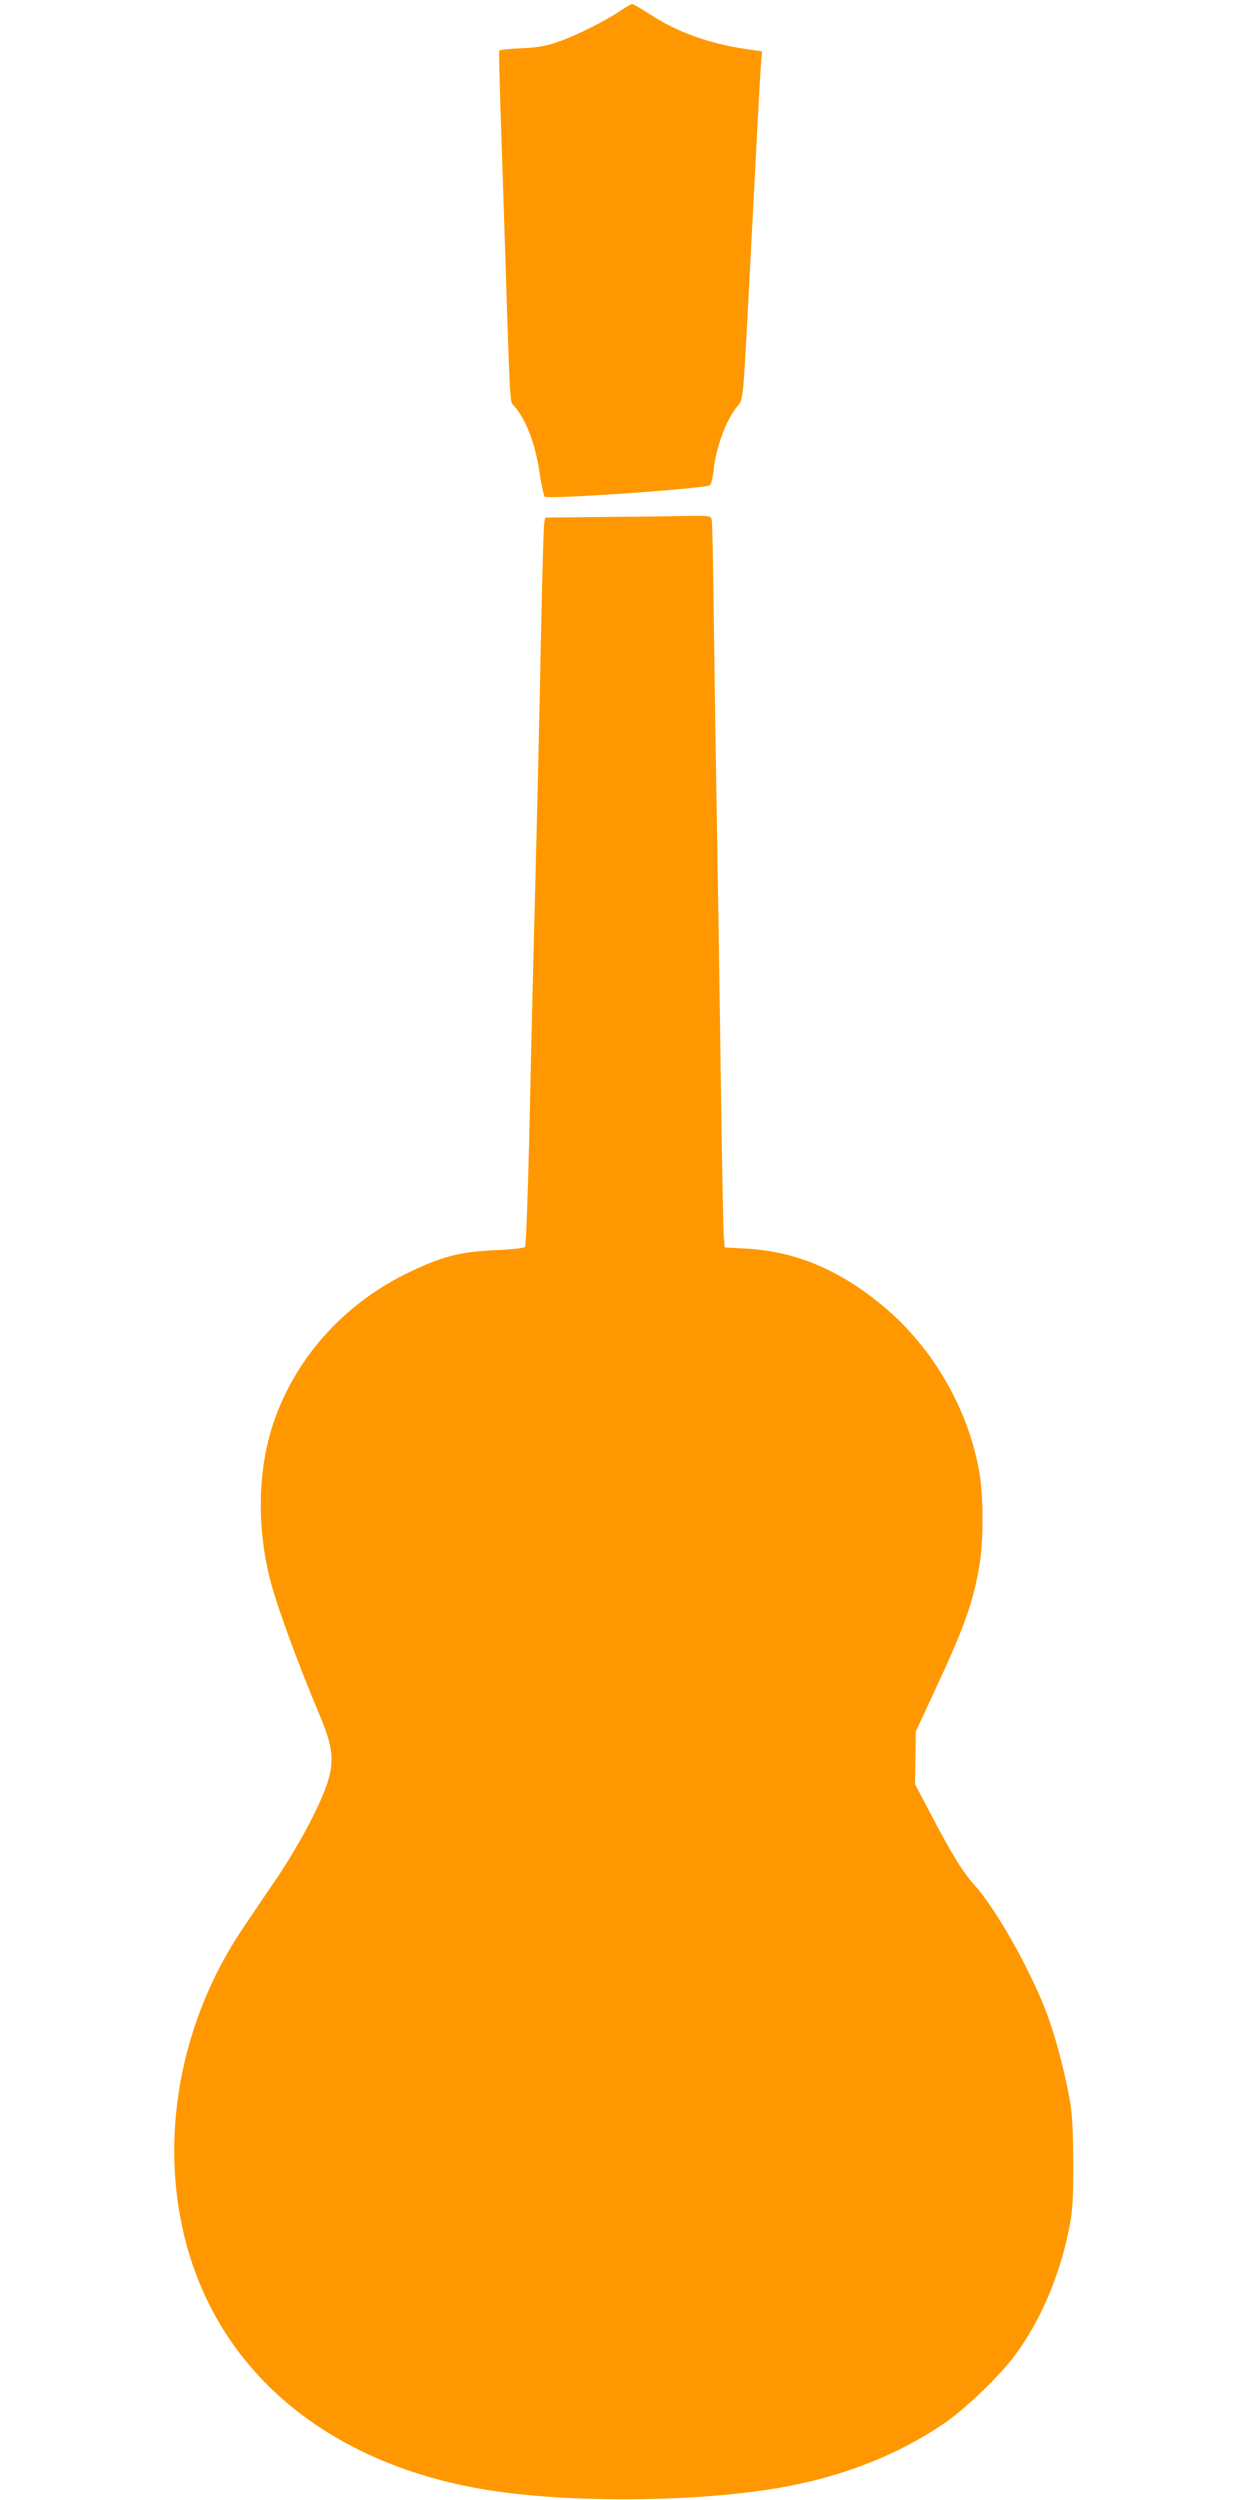
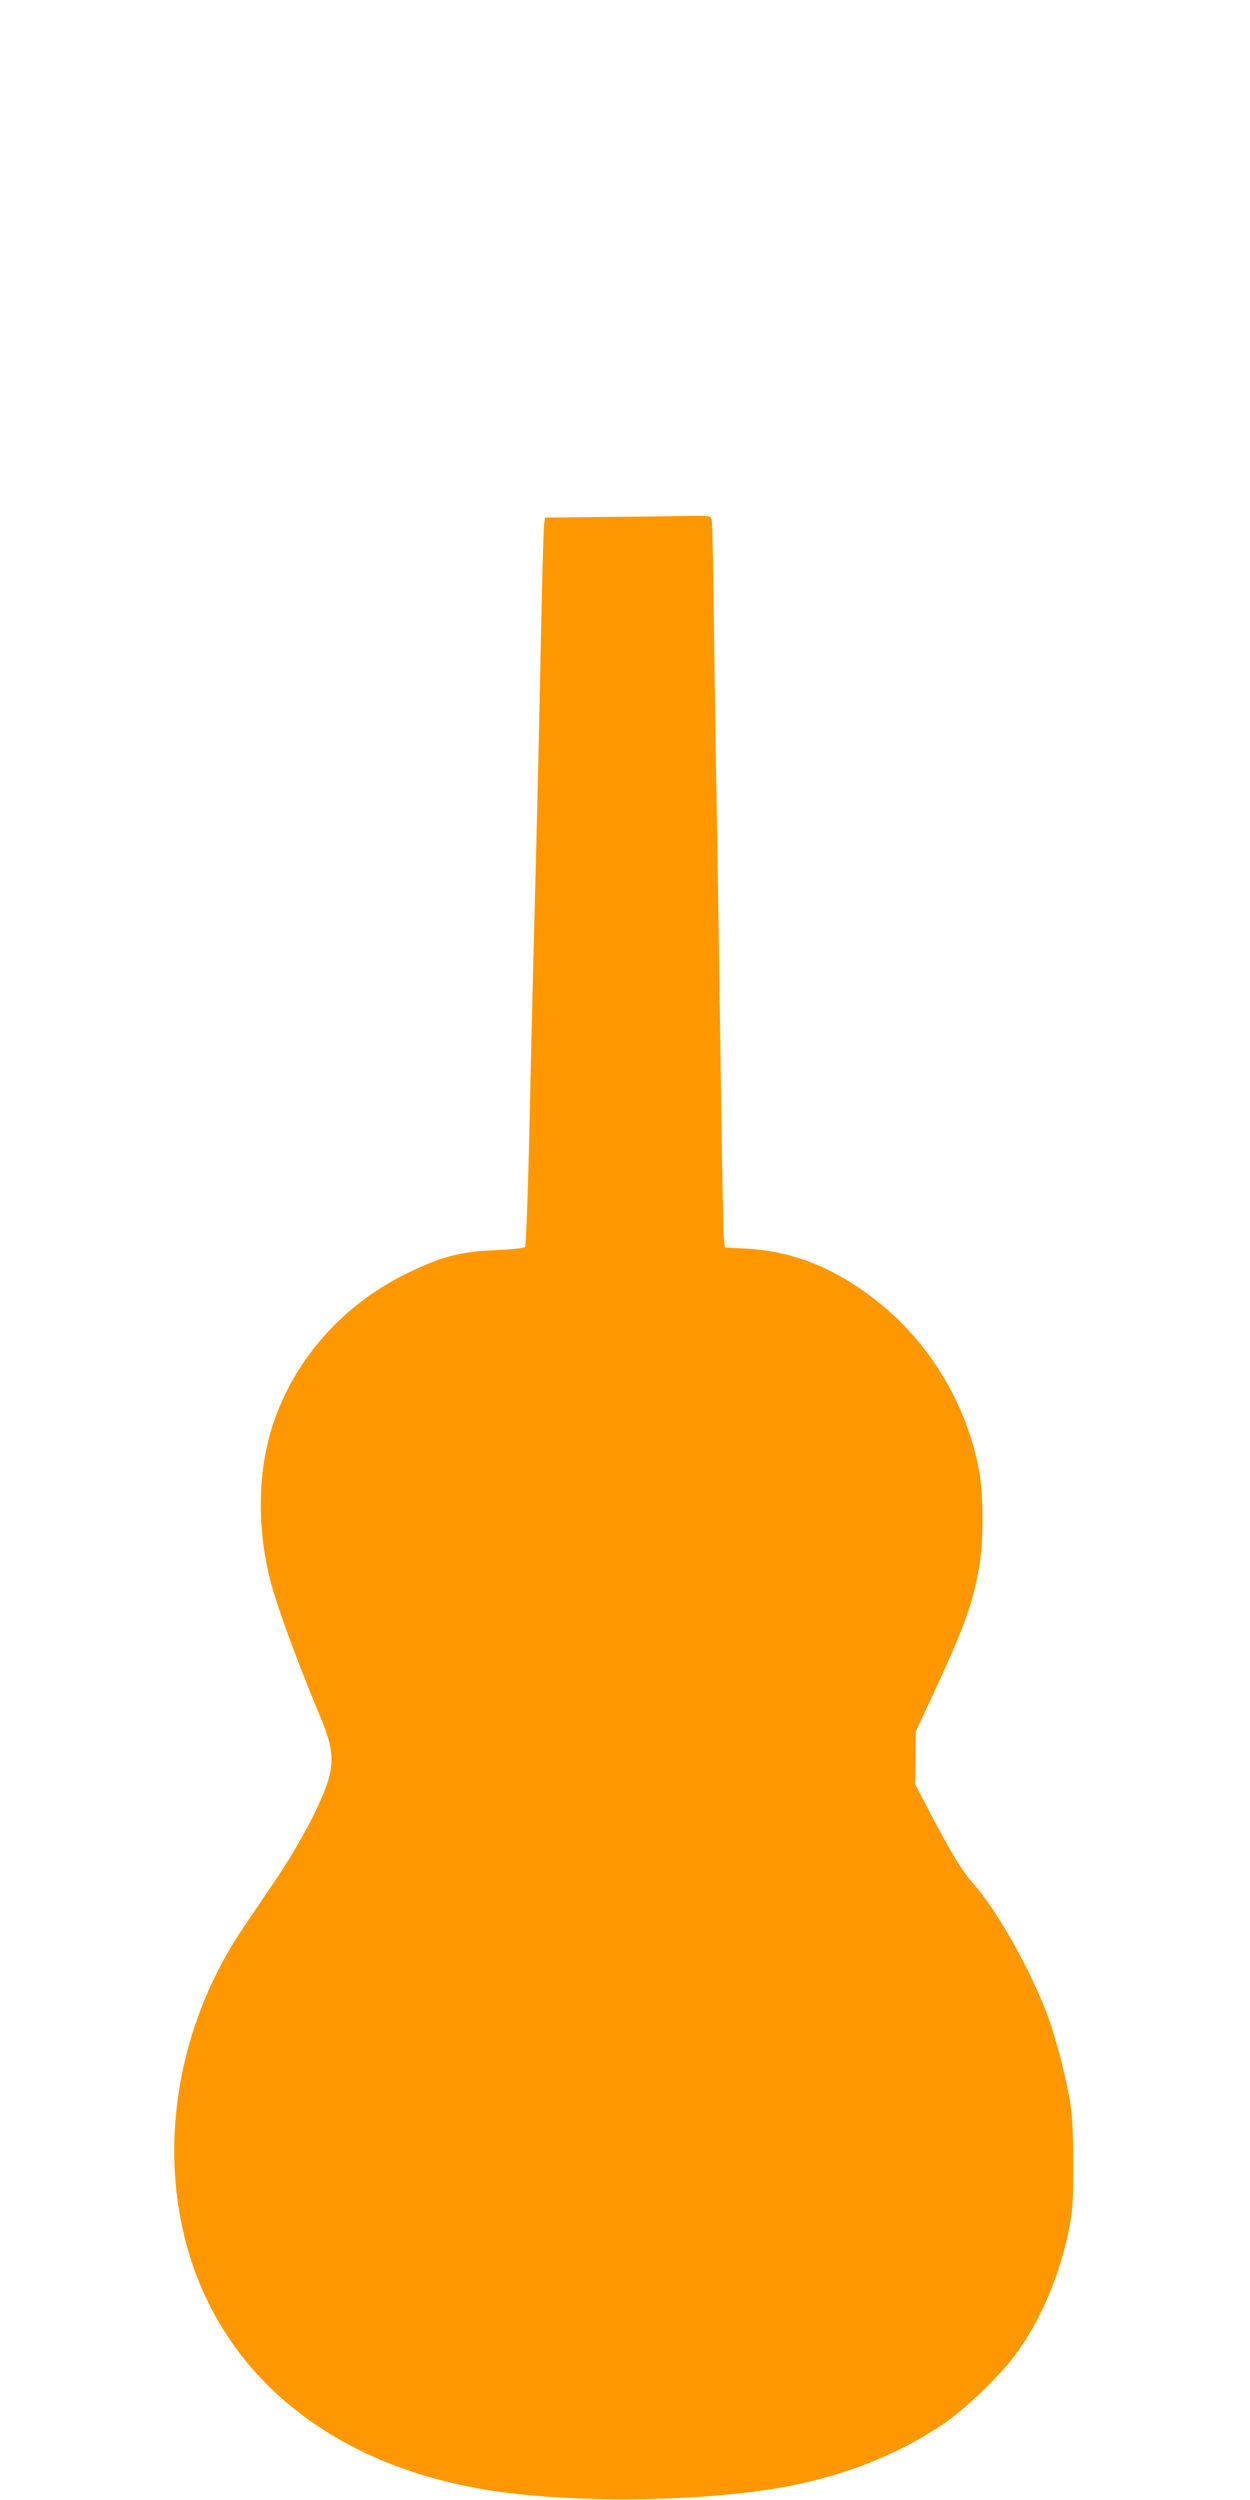
<svg xmlns="http://www.w3.org/2000/svg" version="1.0" width="640pt" height="1280pt" viewBox="0 0 640 1280" preserveAspectRatio="xMidYMid meet">
  <g transform="translate(0,1280) scale(0.1,-0.1)" fill="#ff9800" stroke="none">
-     <path d="M3175 12744 c-73 -50 -228 -128 -320 -159 -60 -21 -106 -29 -188 -32 -59 -3 -109 -8 -111 -12 -2 -3 1 -118 5 -256 5 -137 13 -396 19 -575 32 -1007 30 -964 49 -985 64 -70 112 -195 135 -354 9 -58 20 -109 25 -114 15 -15 833 42 847 59 6 8 14 43 18 79 12 115 64 256 120 323 31 36 30 25 57 532 44 853 59 1129 64 1206 l7 81 -89 13 c-180 26 -351 88 -484 176 -45 29 -87 54 -93 53 -6 0 -33 -16 -61 -35z" />
    <path d="M3063 10153 l-272 -3 -5 -33 c-3 -17 -10 -270 -16 -562 -10 -502 -17 -818 -40 -1700 -5 -209 -15 -616 -21 -905 -7 -289 -16 -529 -21 -535 -5 -5 -75 -13 -156 -16 -173 -8 -266 -31 -431 -110 -329 -156 -577 -426 -695 -757 -85 -239 -94 -537 -24 -816 32 -129 143 -433 258 -706 84 -201 79 -273 -37 -509 -45 -91 -119 -218 -181 -310 -58 -86 -139 -205 -180 -266 -307 -456 -421 -1027 -306 -1541 160 -720 746 -1212 1594 -1338 438 -65 1097 -54 1507 25 296 57 562 163 788 315 112 75 287 242 370 353 129 172 229 404 277 642 20 100 23 142 23 344 -1 178 -5 253 -19 330 -26 142 -70 309 -111 422 -83 226 -260 542 -376 672 -60 66 -119 163 -225 366 l-79 150 2 135 2 135 86 185 c162 347 206 470 239 661 22 126 22 350 1 476 -55 326 -238 644 -495 857 -221 184 -447 279 -697 293 l-112 6 -5 51 c-3 28 -10 411 -16 851 -6 440 -15 1030 -20 1310 -5 281 -12 731 -15 1000 -3 270 -8 500 -11 513 -4 22 -6 22 -157 20 -83 -2 -274 -4 -424 -5z" />
  </g>
</svg>